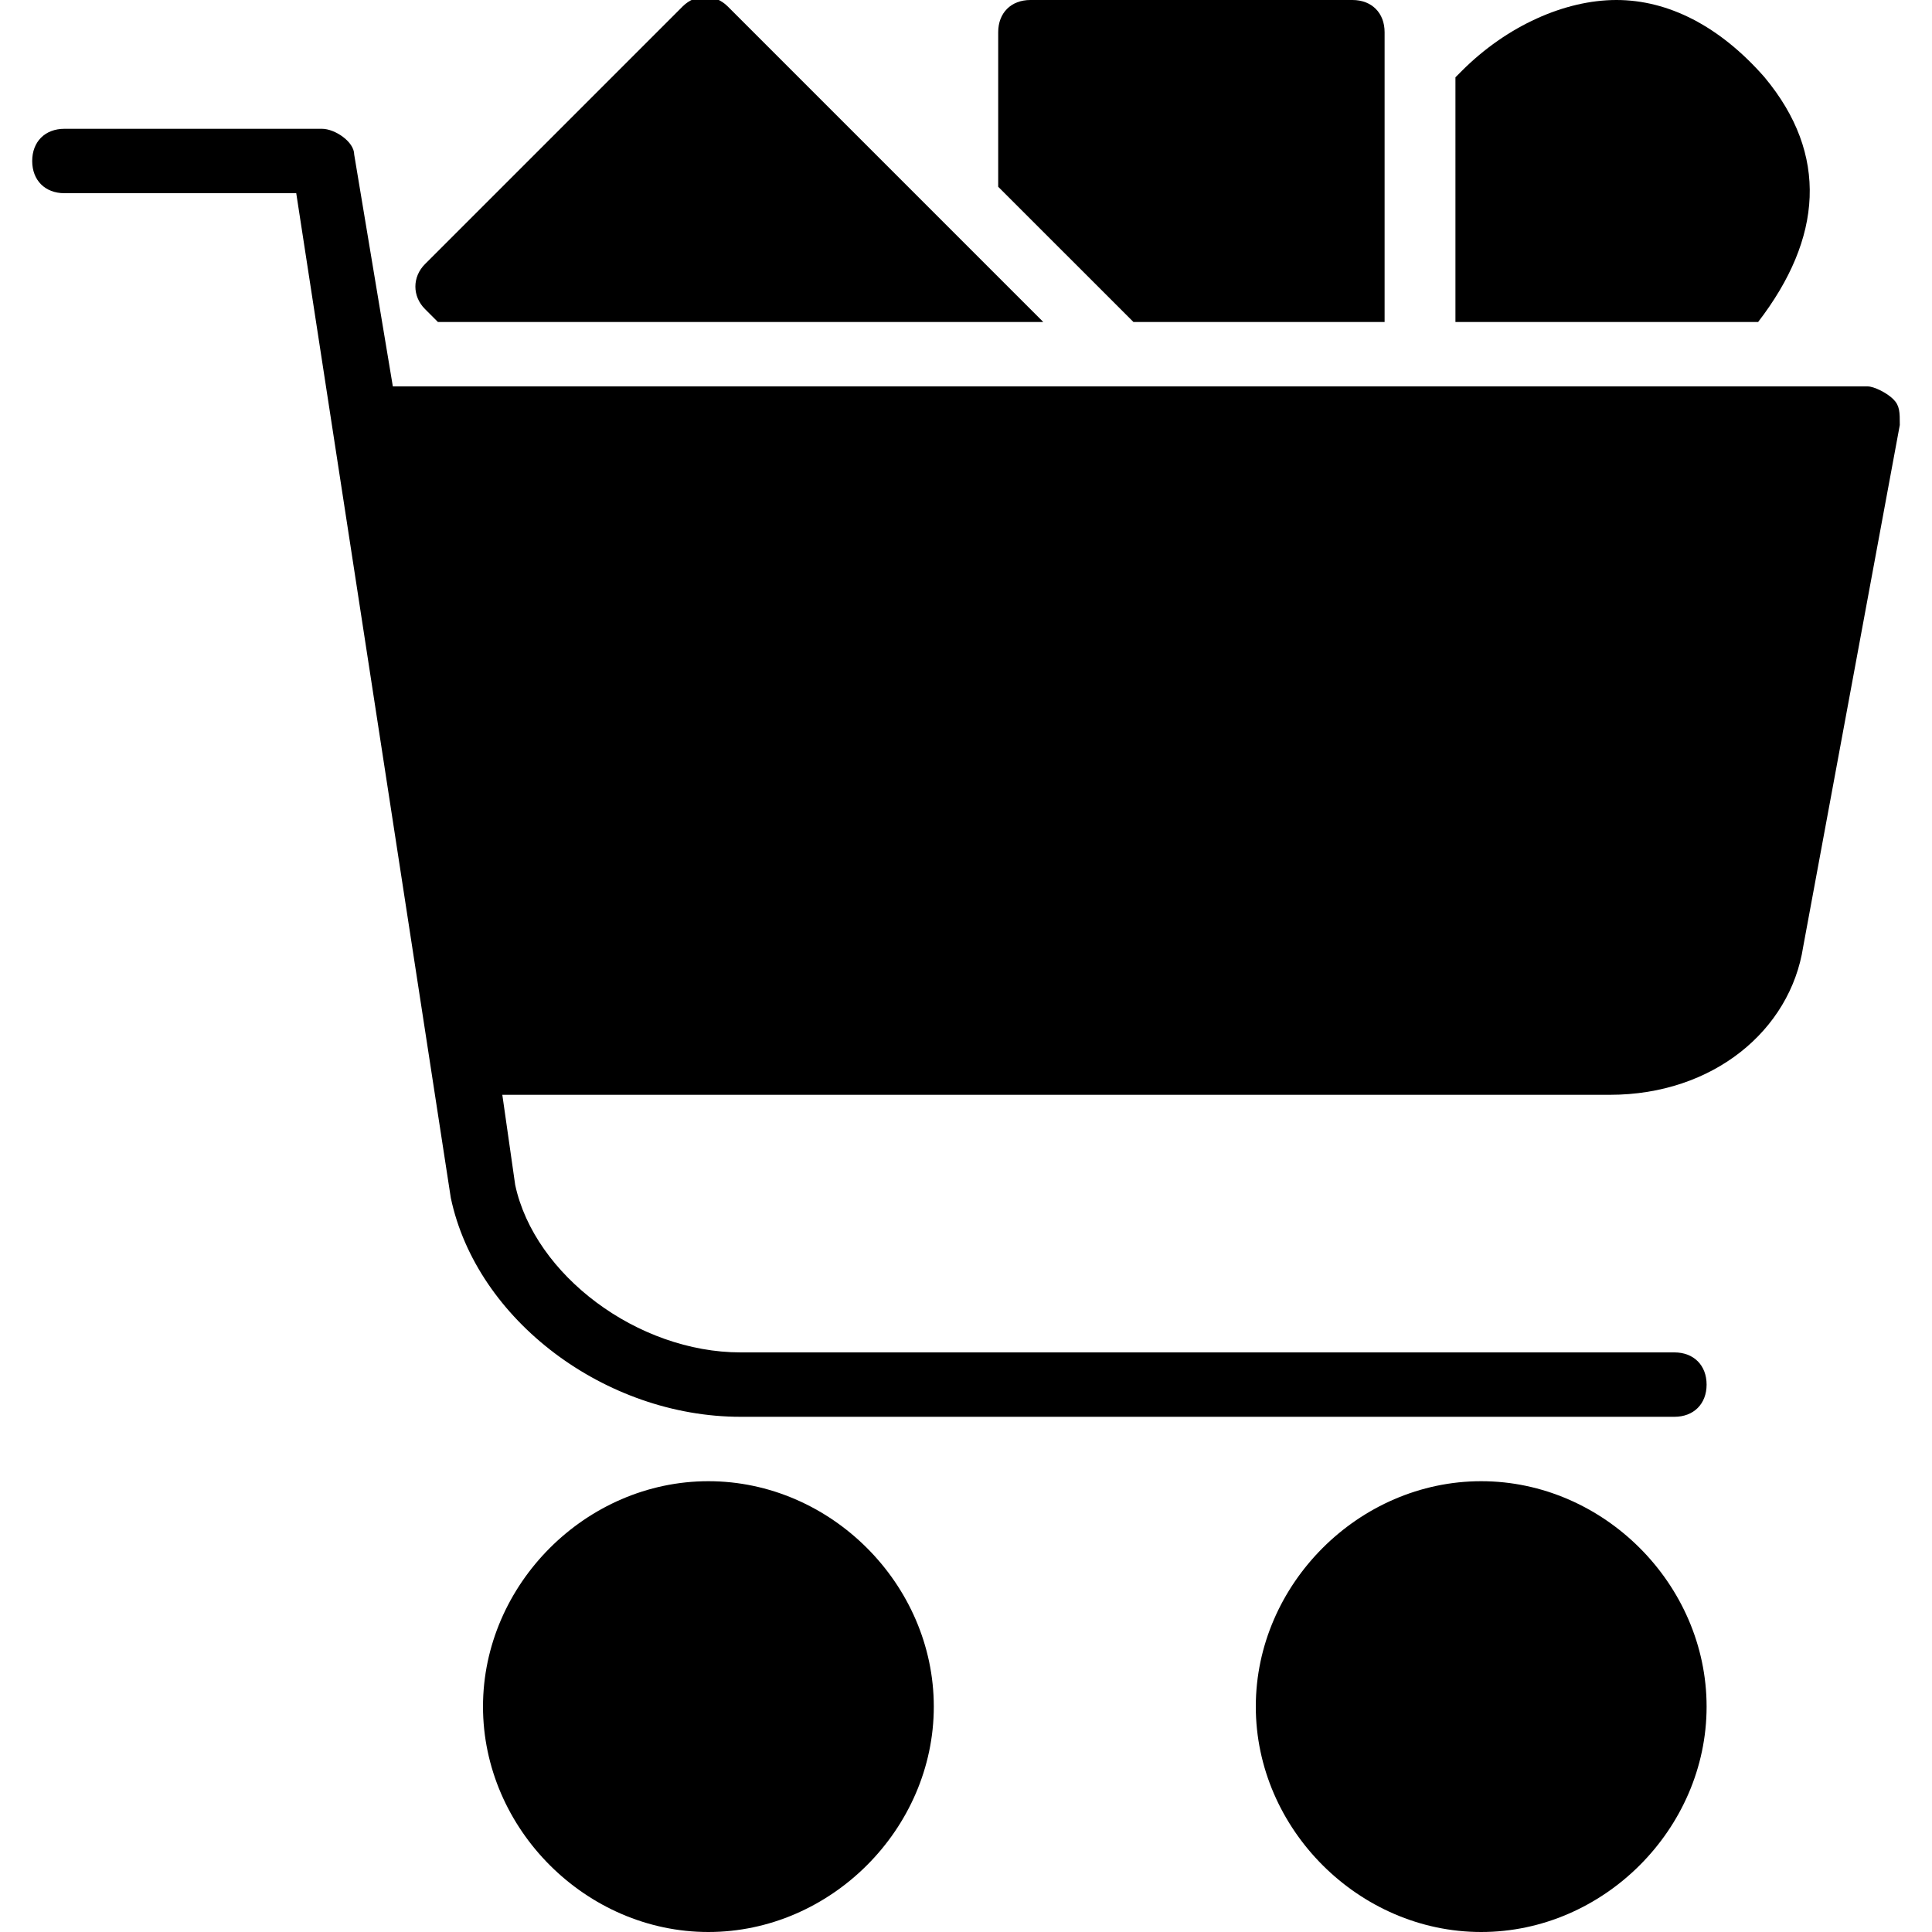
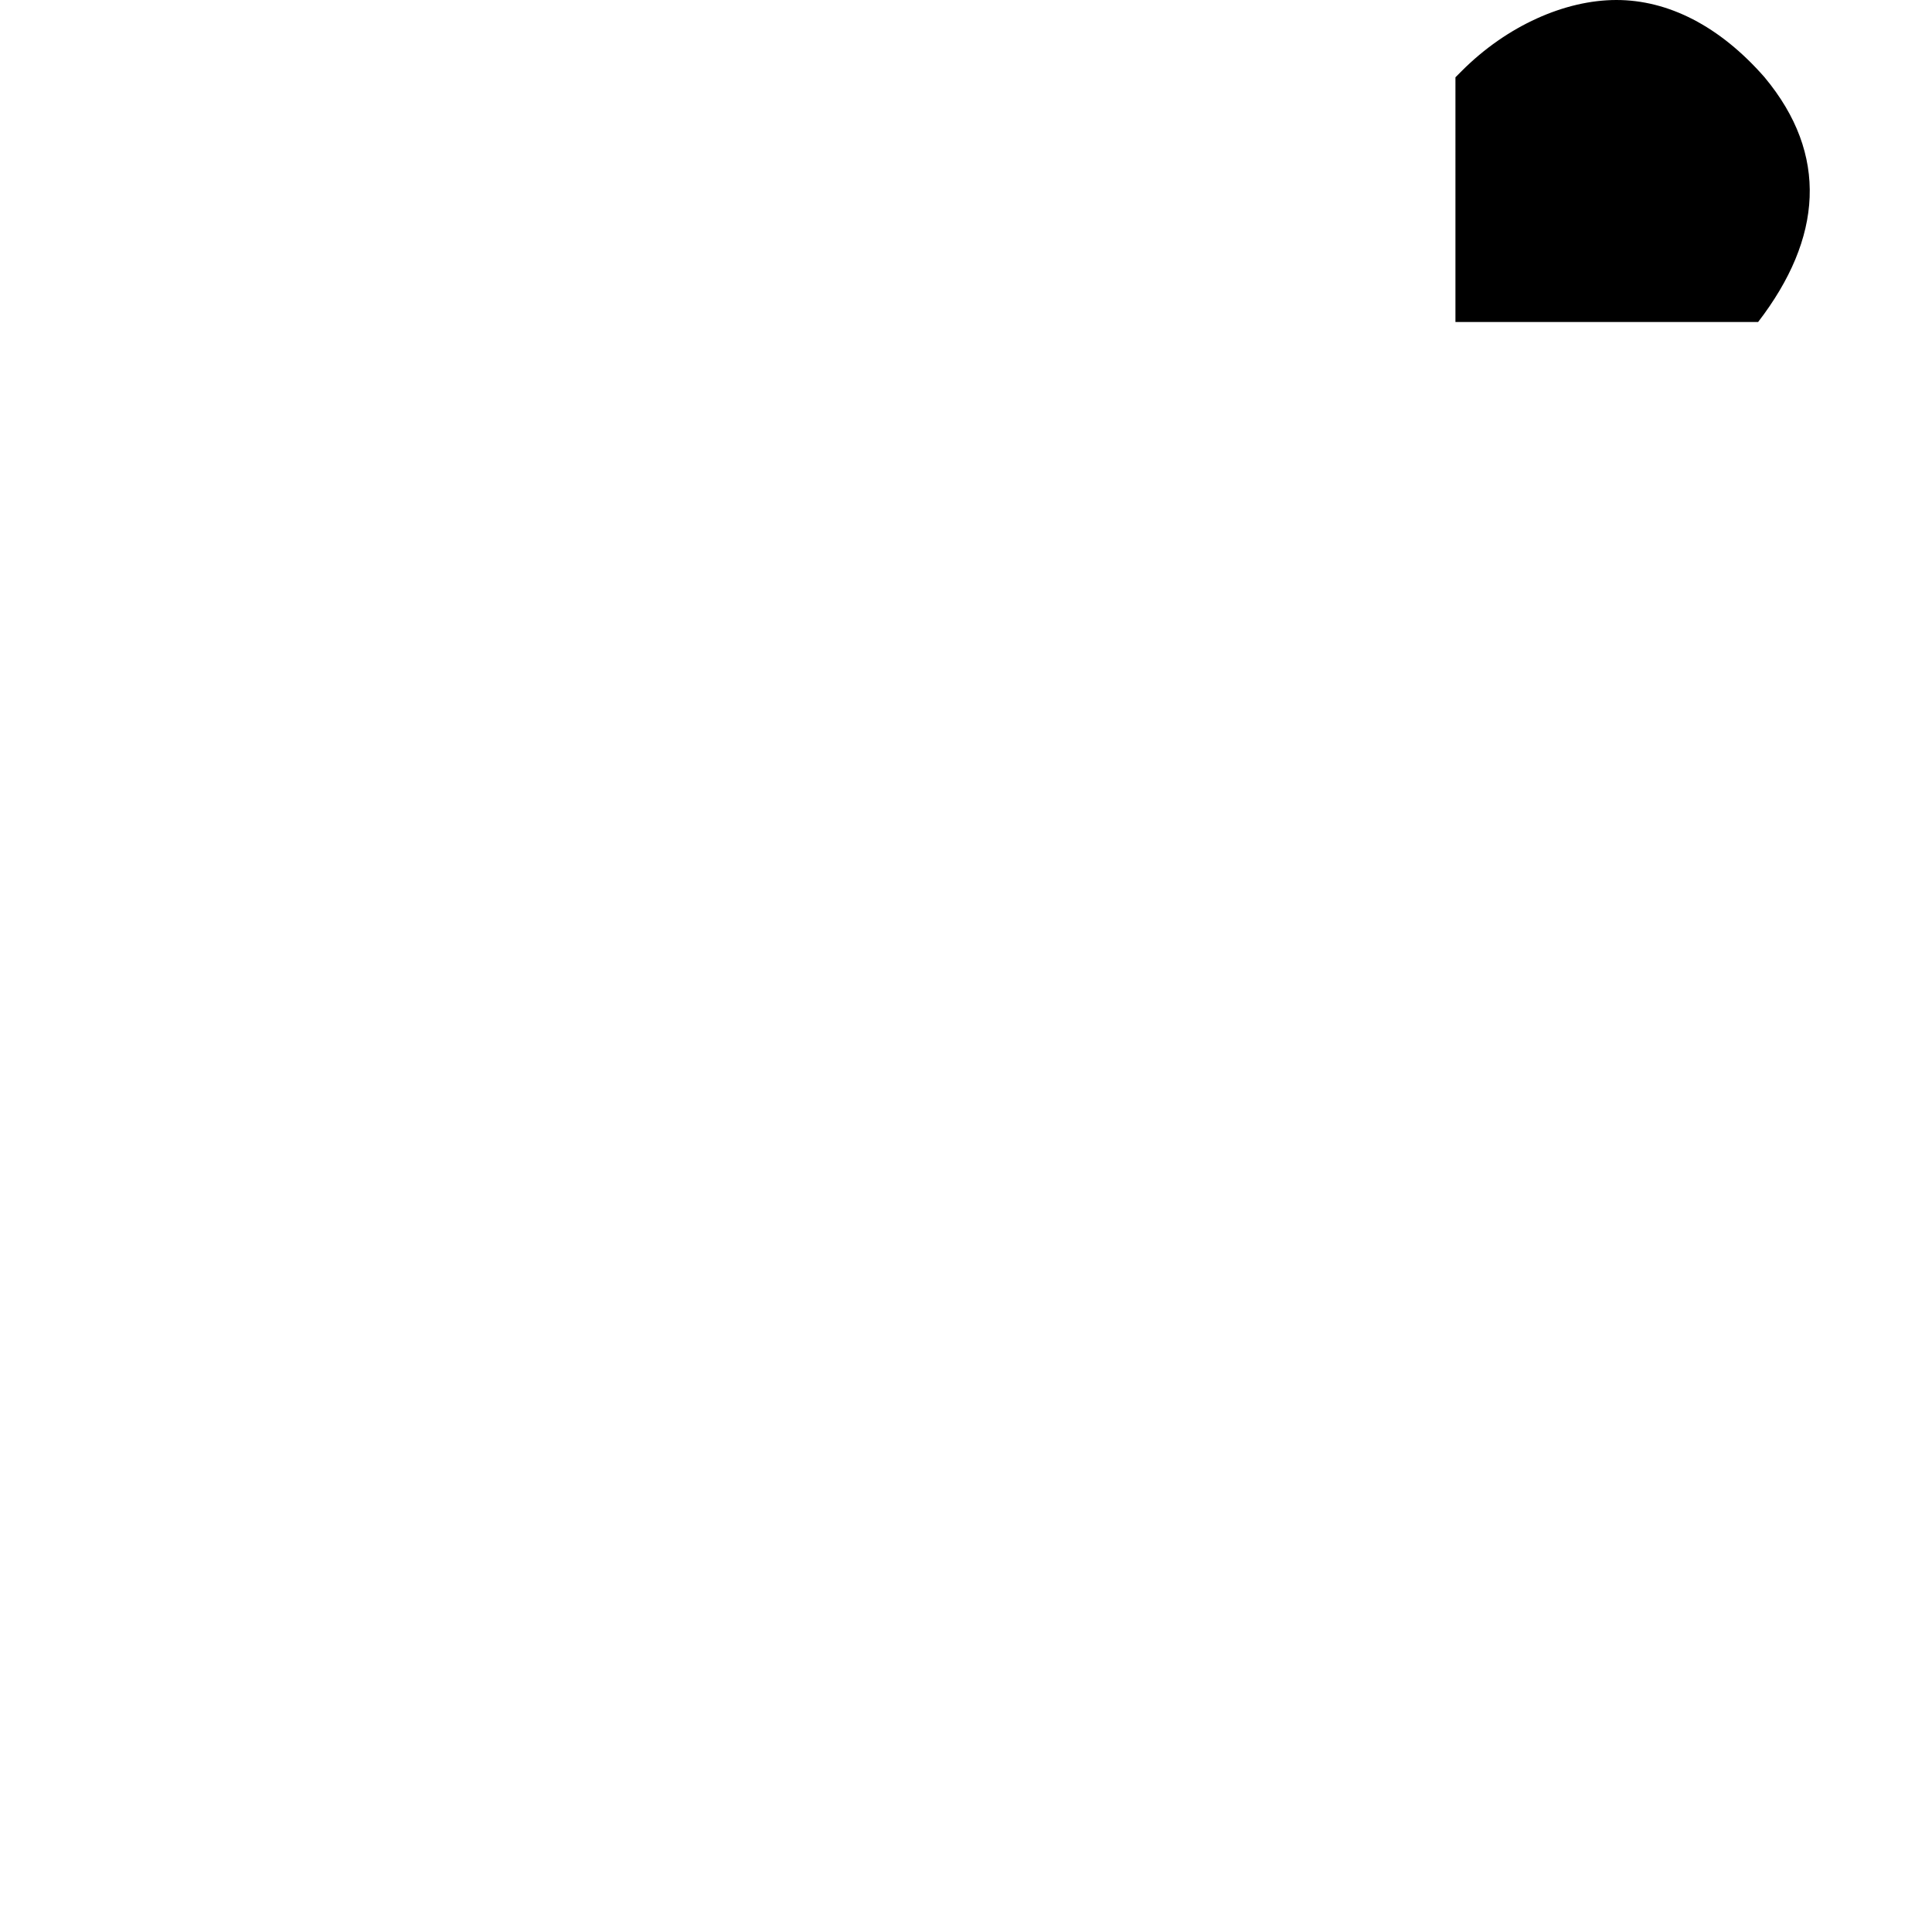
<svg xmlns="http://www.w3.org/2000/svg" version="1.1" id="Layer_1" x="0px" y="0px" viewBox="0 0 30 30" style="enable-background:new 0 0 30 30;" xml:space="preserve">
  <g>
    <g>
-       <path d="M29.4,6.2C29.3,6.1,29.1,6,29,6H7.8H6.1L5.5,2.4C5.5,2.2,5.2,2,5,2H1C0.7,2,0.5,2.2,0.5,2.5S0.7,3,1,3h3.6L7,18.6    c0.4,1.9,2.4,3.4,4.5,3.4H26c0.3,0,0.5-0.2,0.5-0.5S26.3,21,26,21H11.5c-1.6,0-3.2-1.2-3.5-2.6L7.8,17H25c1.6,0,2.8-1,3-2.3    l1.5-8.1C29.5,6.4,29.5,6.3,29.4,6.2z" />
-     </g>
+       </g>
    <g>
-       <path d="M11,23c-1.9,0-3.5,1.6-3.5,3.5S9.1,30,11,30s3.5-1.6,3.5-3.5S12.9,23,11,23z" />
-     </g>
+       </g>
    <g>
-       <path d="M23,23c-1.9,0-3.5,1.6-3.5,3.5S21.1,30,23,30s3.5-1.6,3.5-3.5S24.9,23,23,23z" />
-     </g>
+       </g>
    <g>
-       <path d="M6.8,5h9.4l-4.9-4.9c-0.2-0.2-0.5-0.2-0.7,0l-4,4c-0.2,0.2-0.2,0.5,0,0.7L6.8,5z" />
-     </g>
+       </g>
    <g>
      <path d="M27.4,1.2C26.7,0.4,25.9,0,25.1,0c-0.8,0-1.7,0.4-2.4,1.1l-0.1,0.1V5h4.7C28.3,3.7,28.4,2.4,27.4,1.2z" />
    </g>
    <g>
-       <path d="M21.5,5V2.3V0.5C21.5,0.2,21.3,0,21,0h-5c-0.3,0-0.5,0.2-0.5,0.5v2.4L17.6,5H21.5z" />
-     </g>
+       </g>
  </g>
</svg>